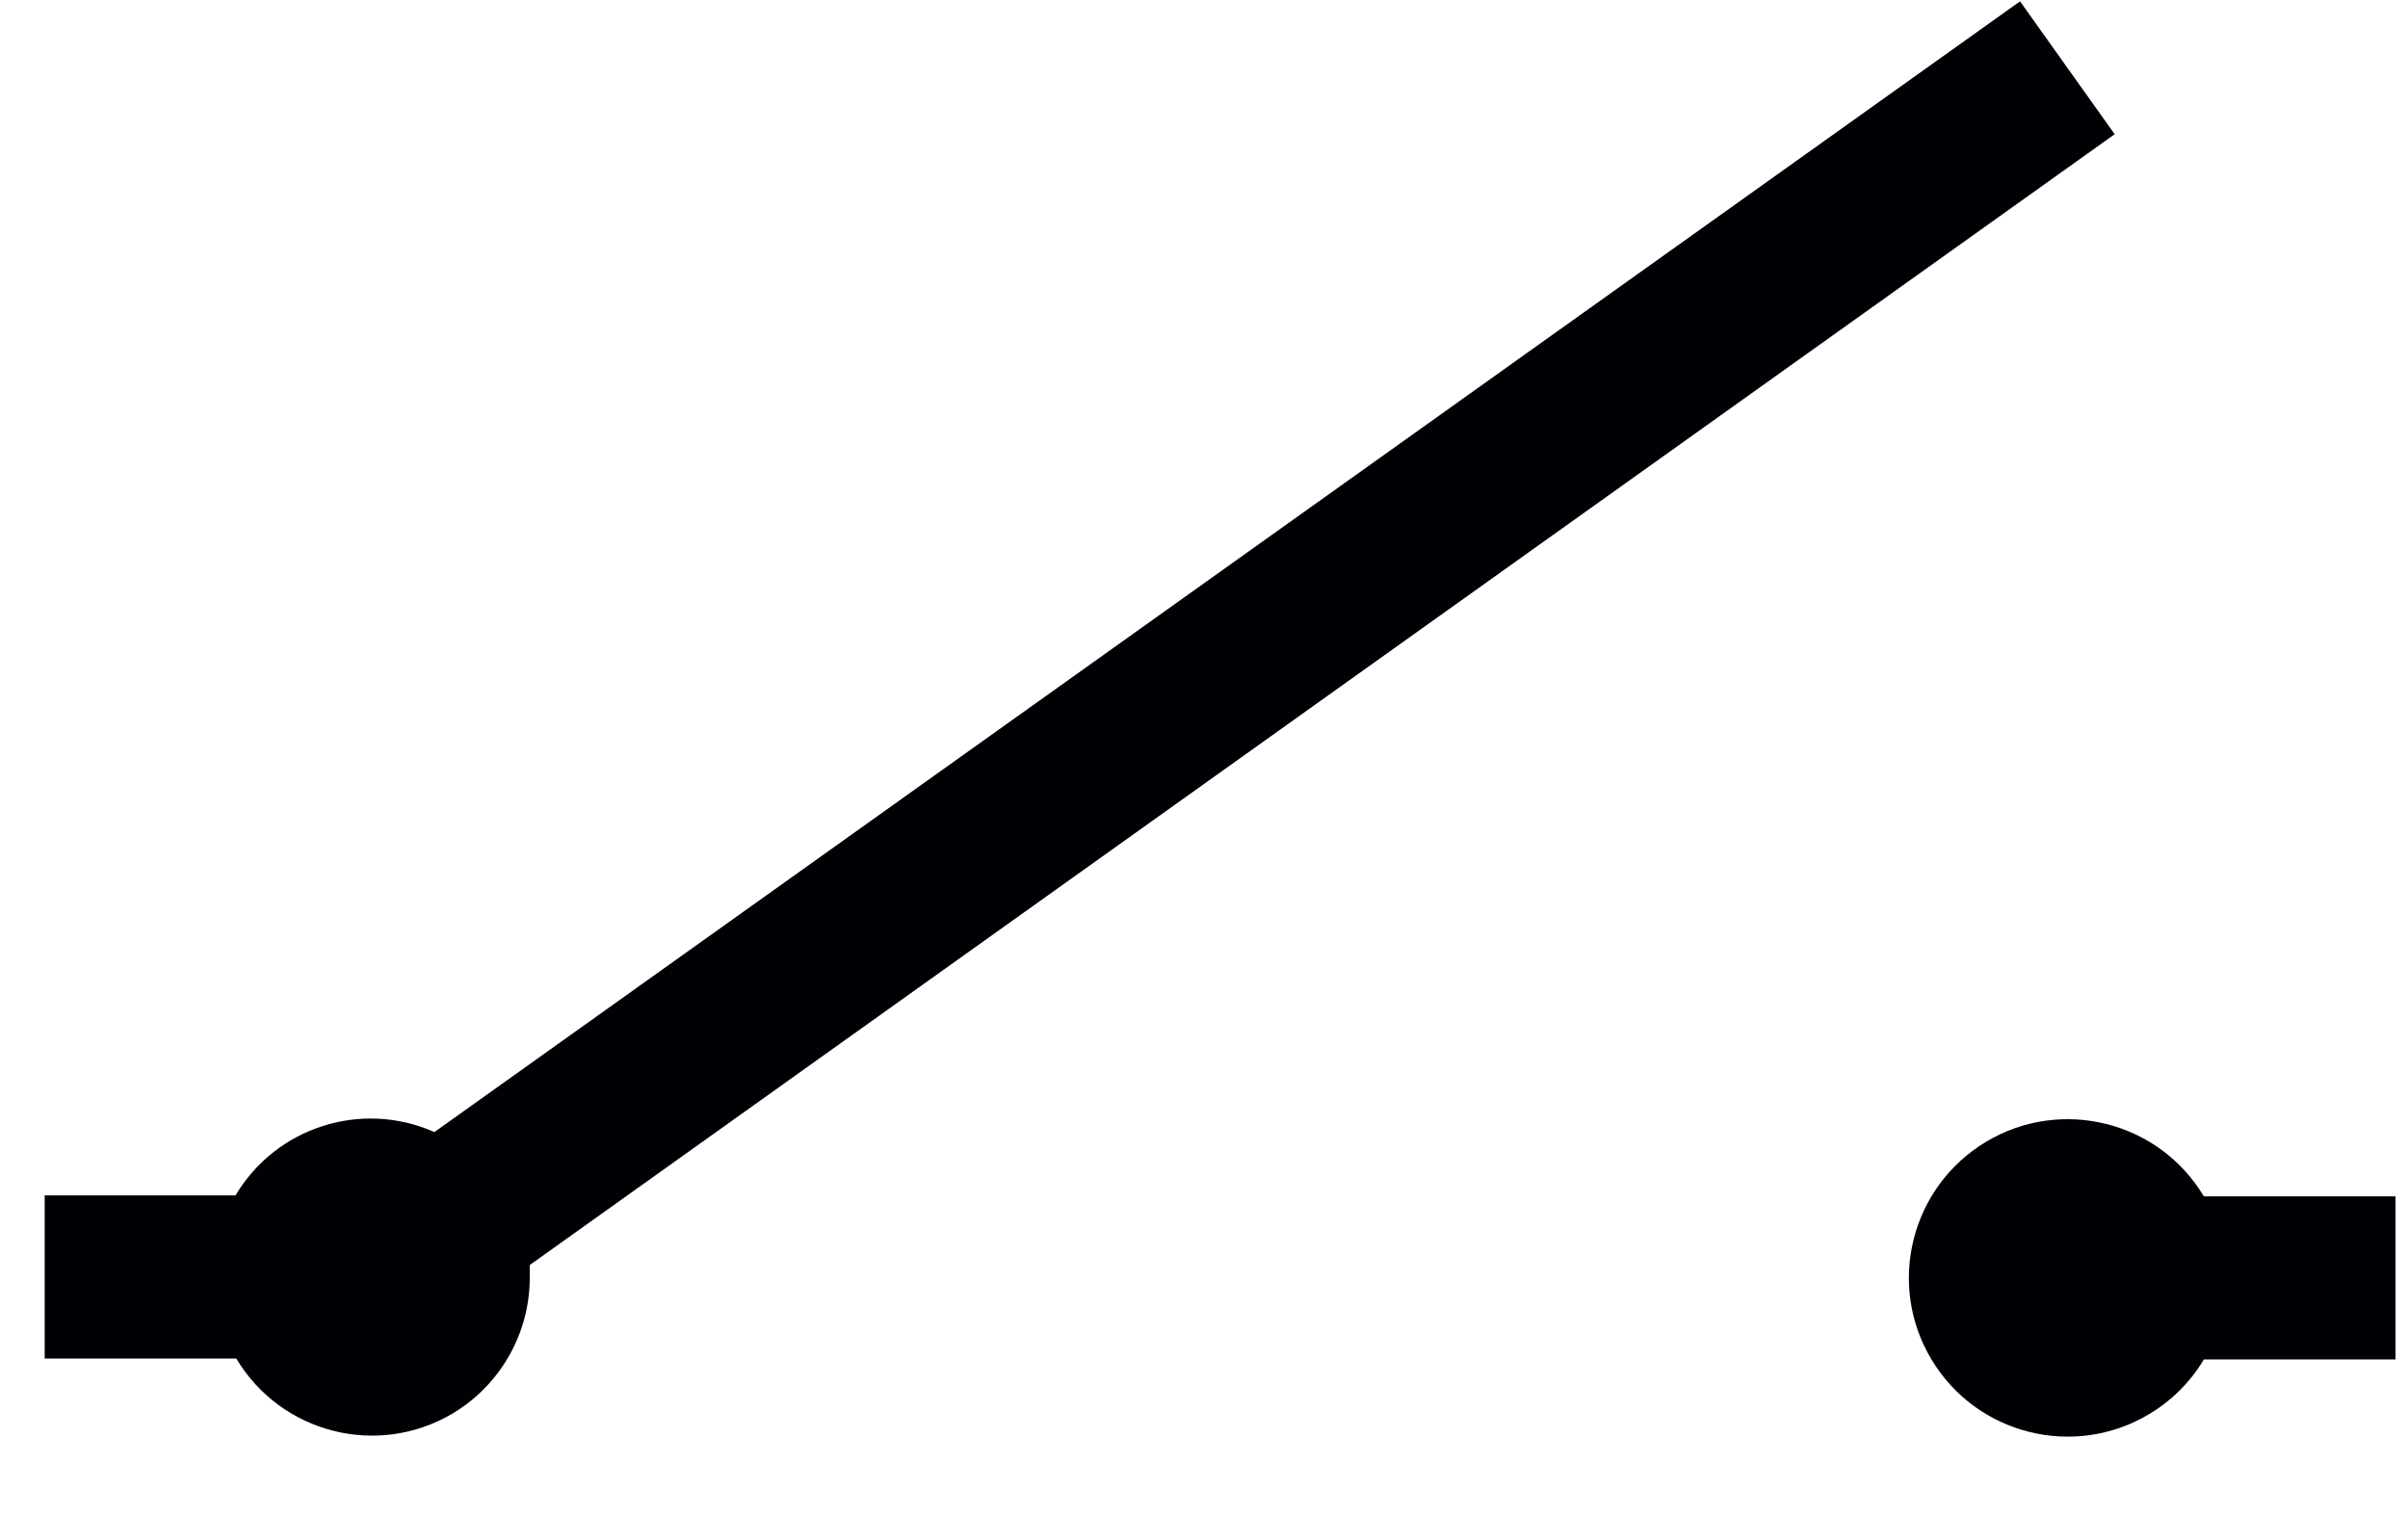
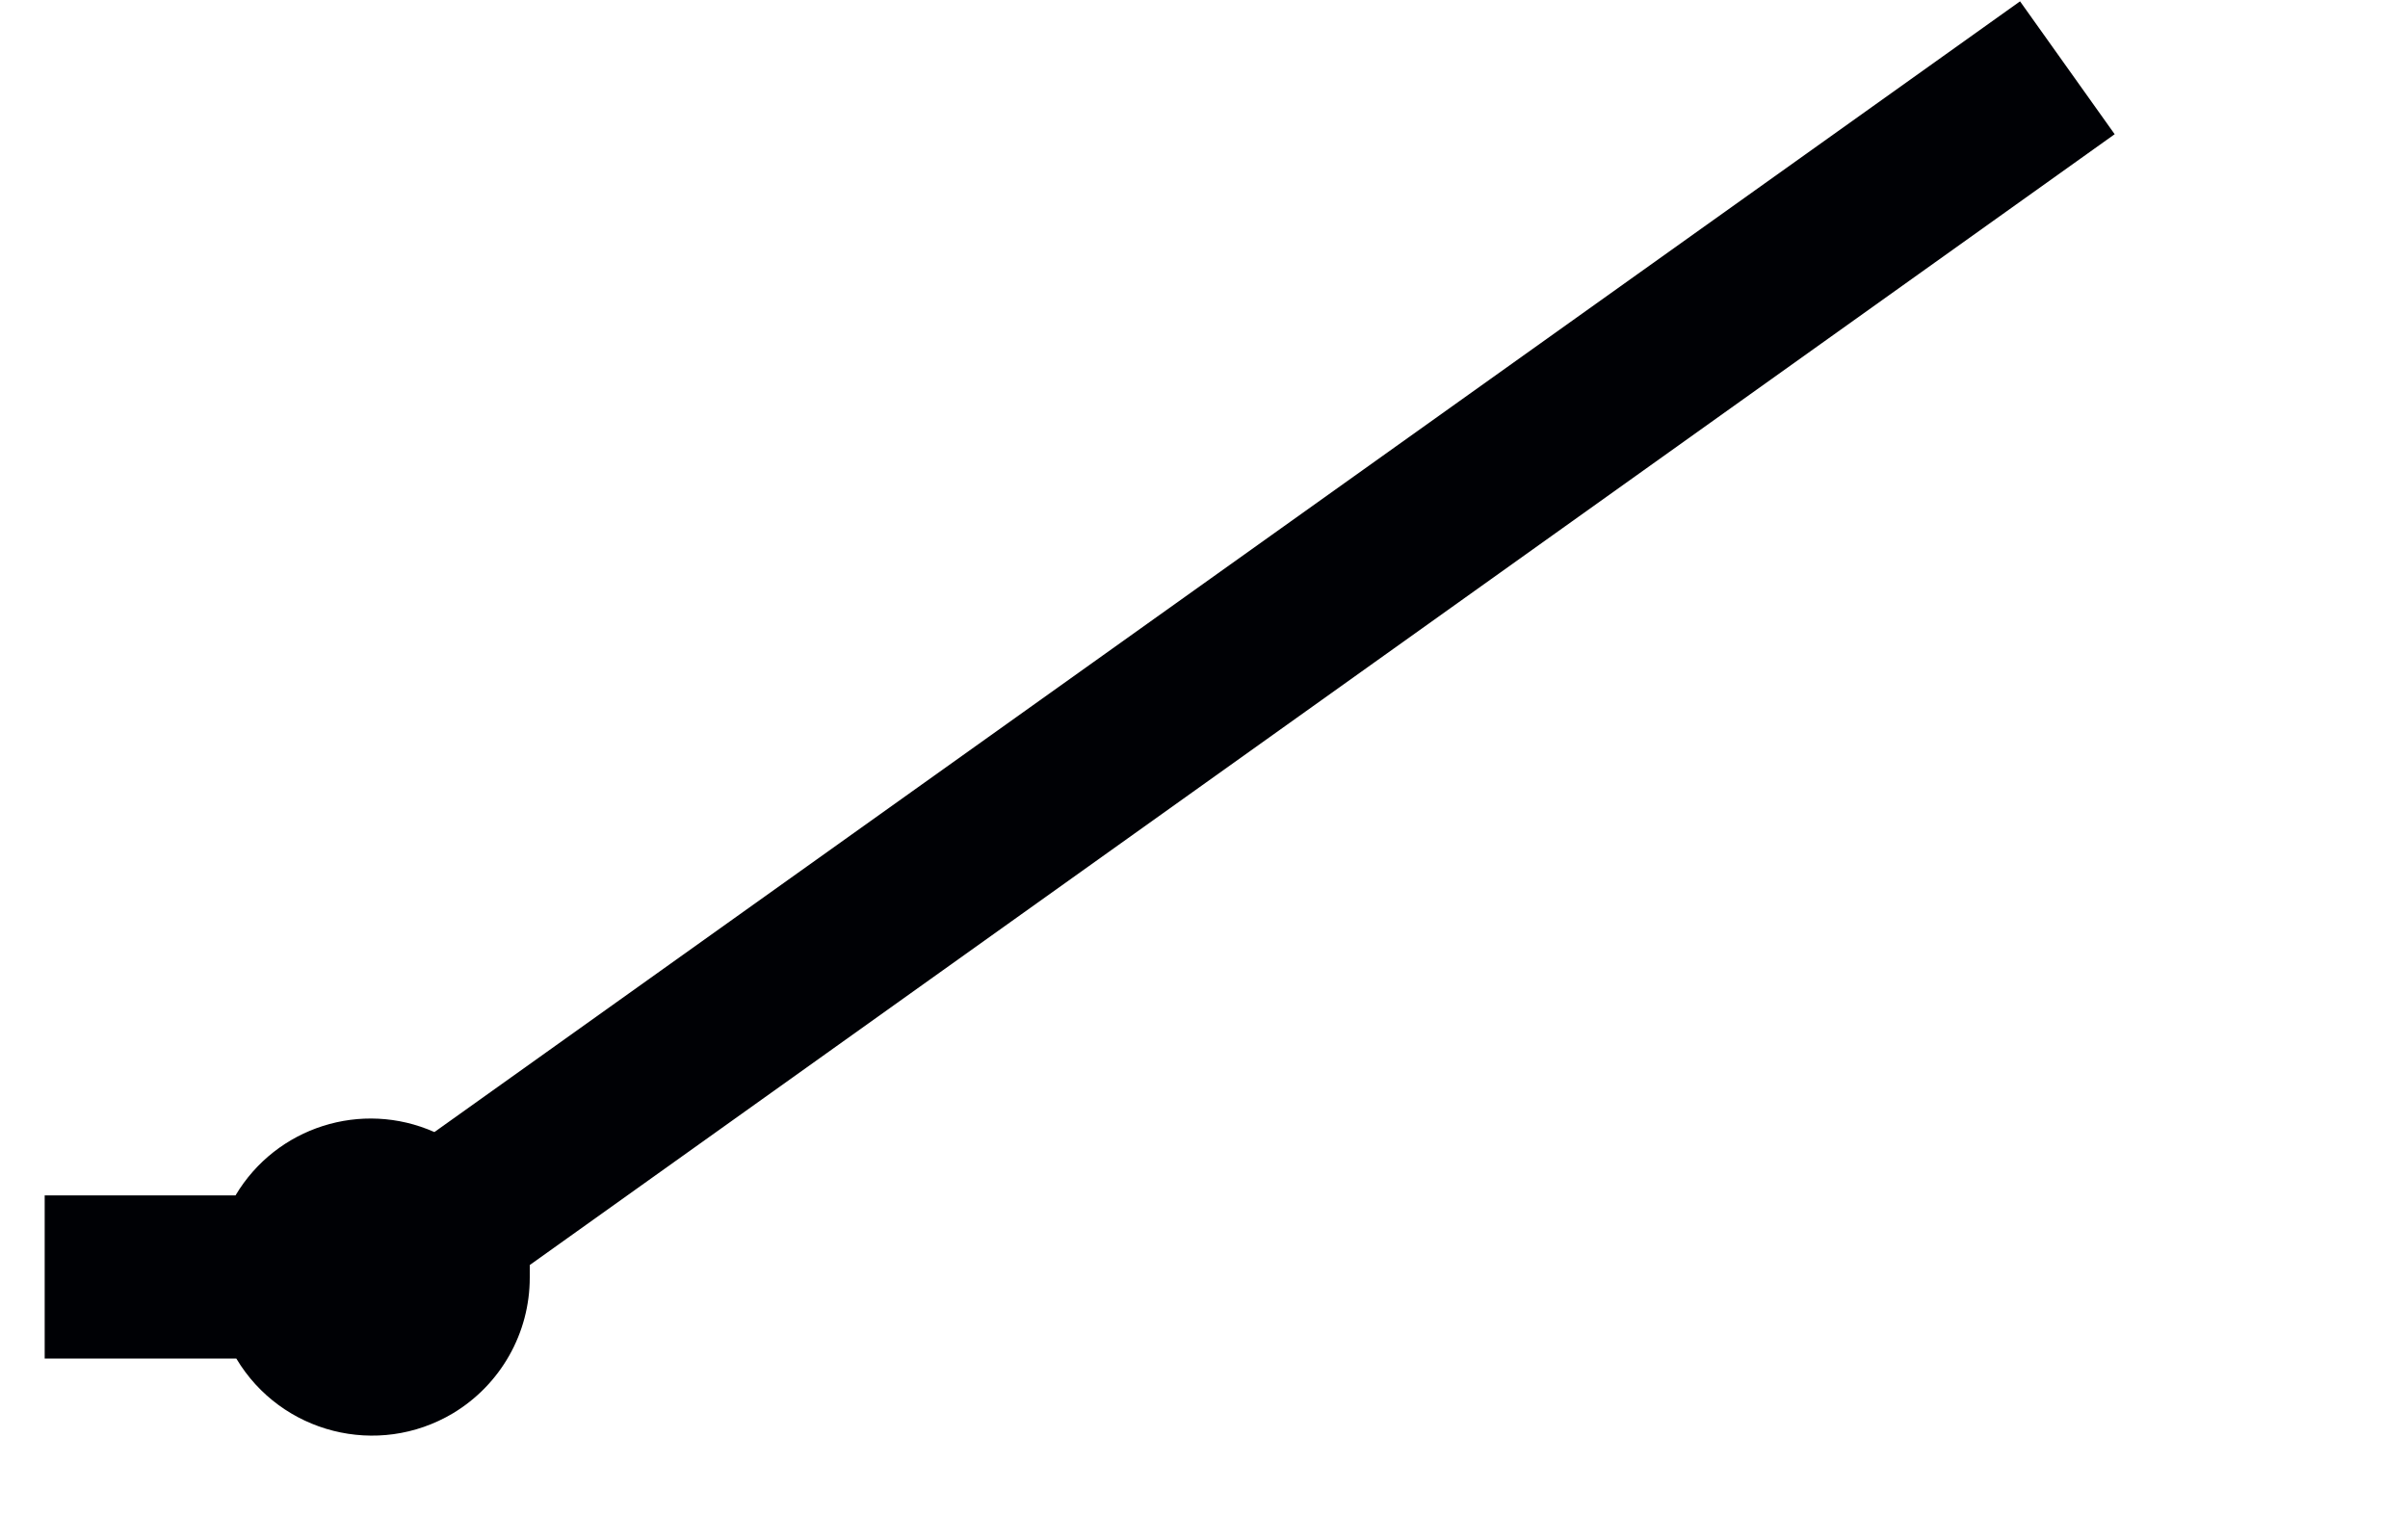
<svg xmlns="http://www.w3.org/2000/svg" width="27px" height="17px" viewBox="0 0 27 17" version="1.1">
  <title>Group 106</title>
  <desc>Created with Sketch.</desc>
  <g id="Page-1" stroke="none" stroke-width="1" fill="none" fill-rule="evenodd">
    <g id="ICONS-RICK" transform="translate(-408, -478)" fill="#000105">
      <g id="Group-106" transform="translate(408.501, 478.015)">
        <path d="M23.21,1.49 L22.149,-2.84217094e-14 L4.37,12.679 C3.554,12.317 2.596,12.622 2.14,13.389 L2.84217094e-14,13.389 L2.84217094e-14,15.219 L2.149,15.219 C2.65,16.058 3.736,16.334 4.577,15.833 C5.112,15.512 5.44,14.933 5.439,14.309 L5.439,14.17 L23.21,1.49" id="Fill-1227" />
-         <path d="M26.359,13.4 L24.21,13.4 C23.705,12.556 22.61,12.283 21.768,12.788 C20.925,13.294 20.65,14.386 21.156,15.229 C21.662,16.073 22.755,16.346 23.598,15.841 C23.849,15.691 24.06,15.481 24.21,15.229 L26.359,15.229 L26.359,13.4" id="Fill-1228" />
      </g>
    </g>
  </g>
</svg>